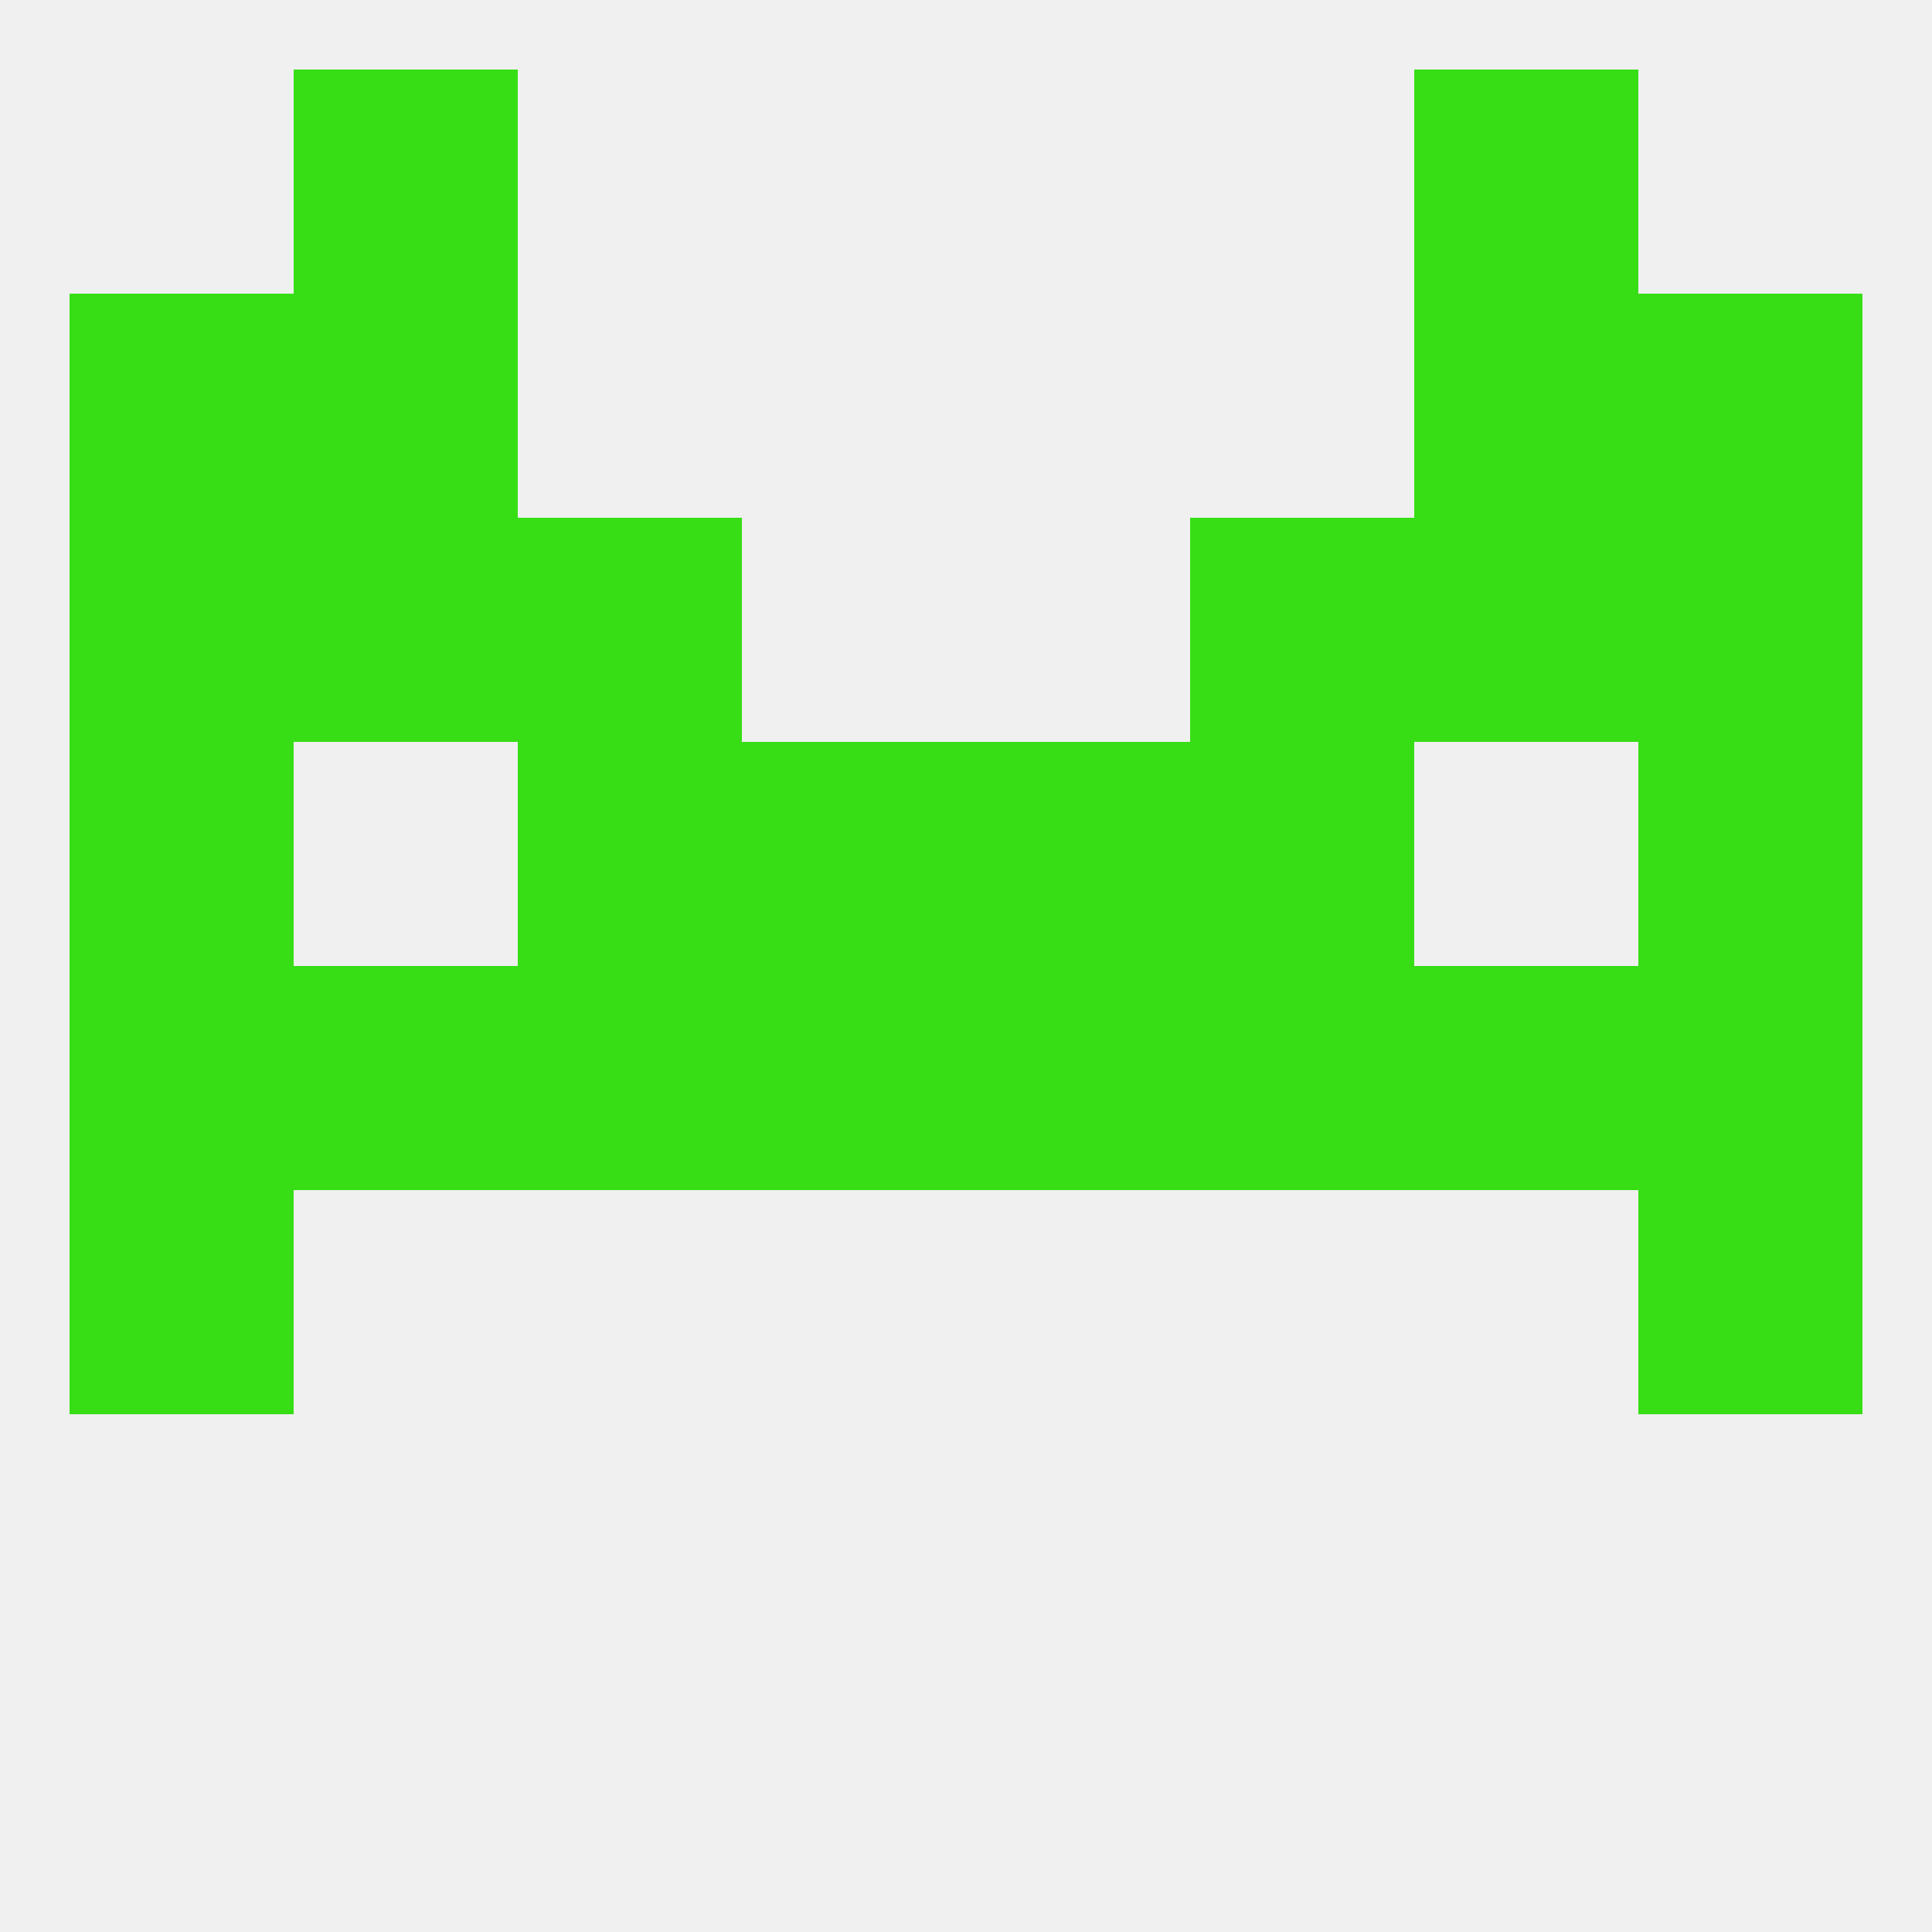
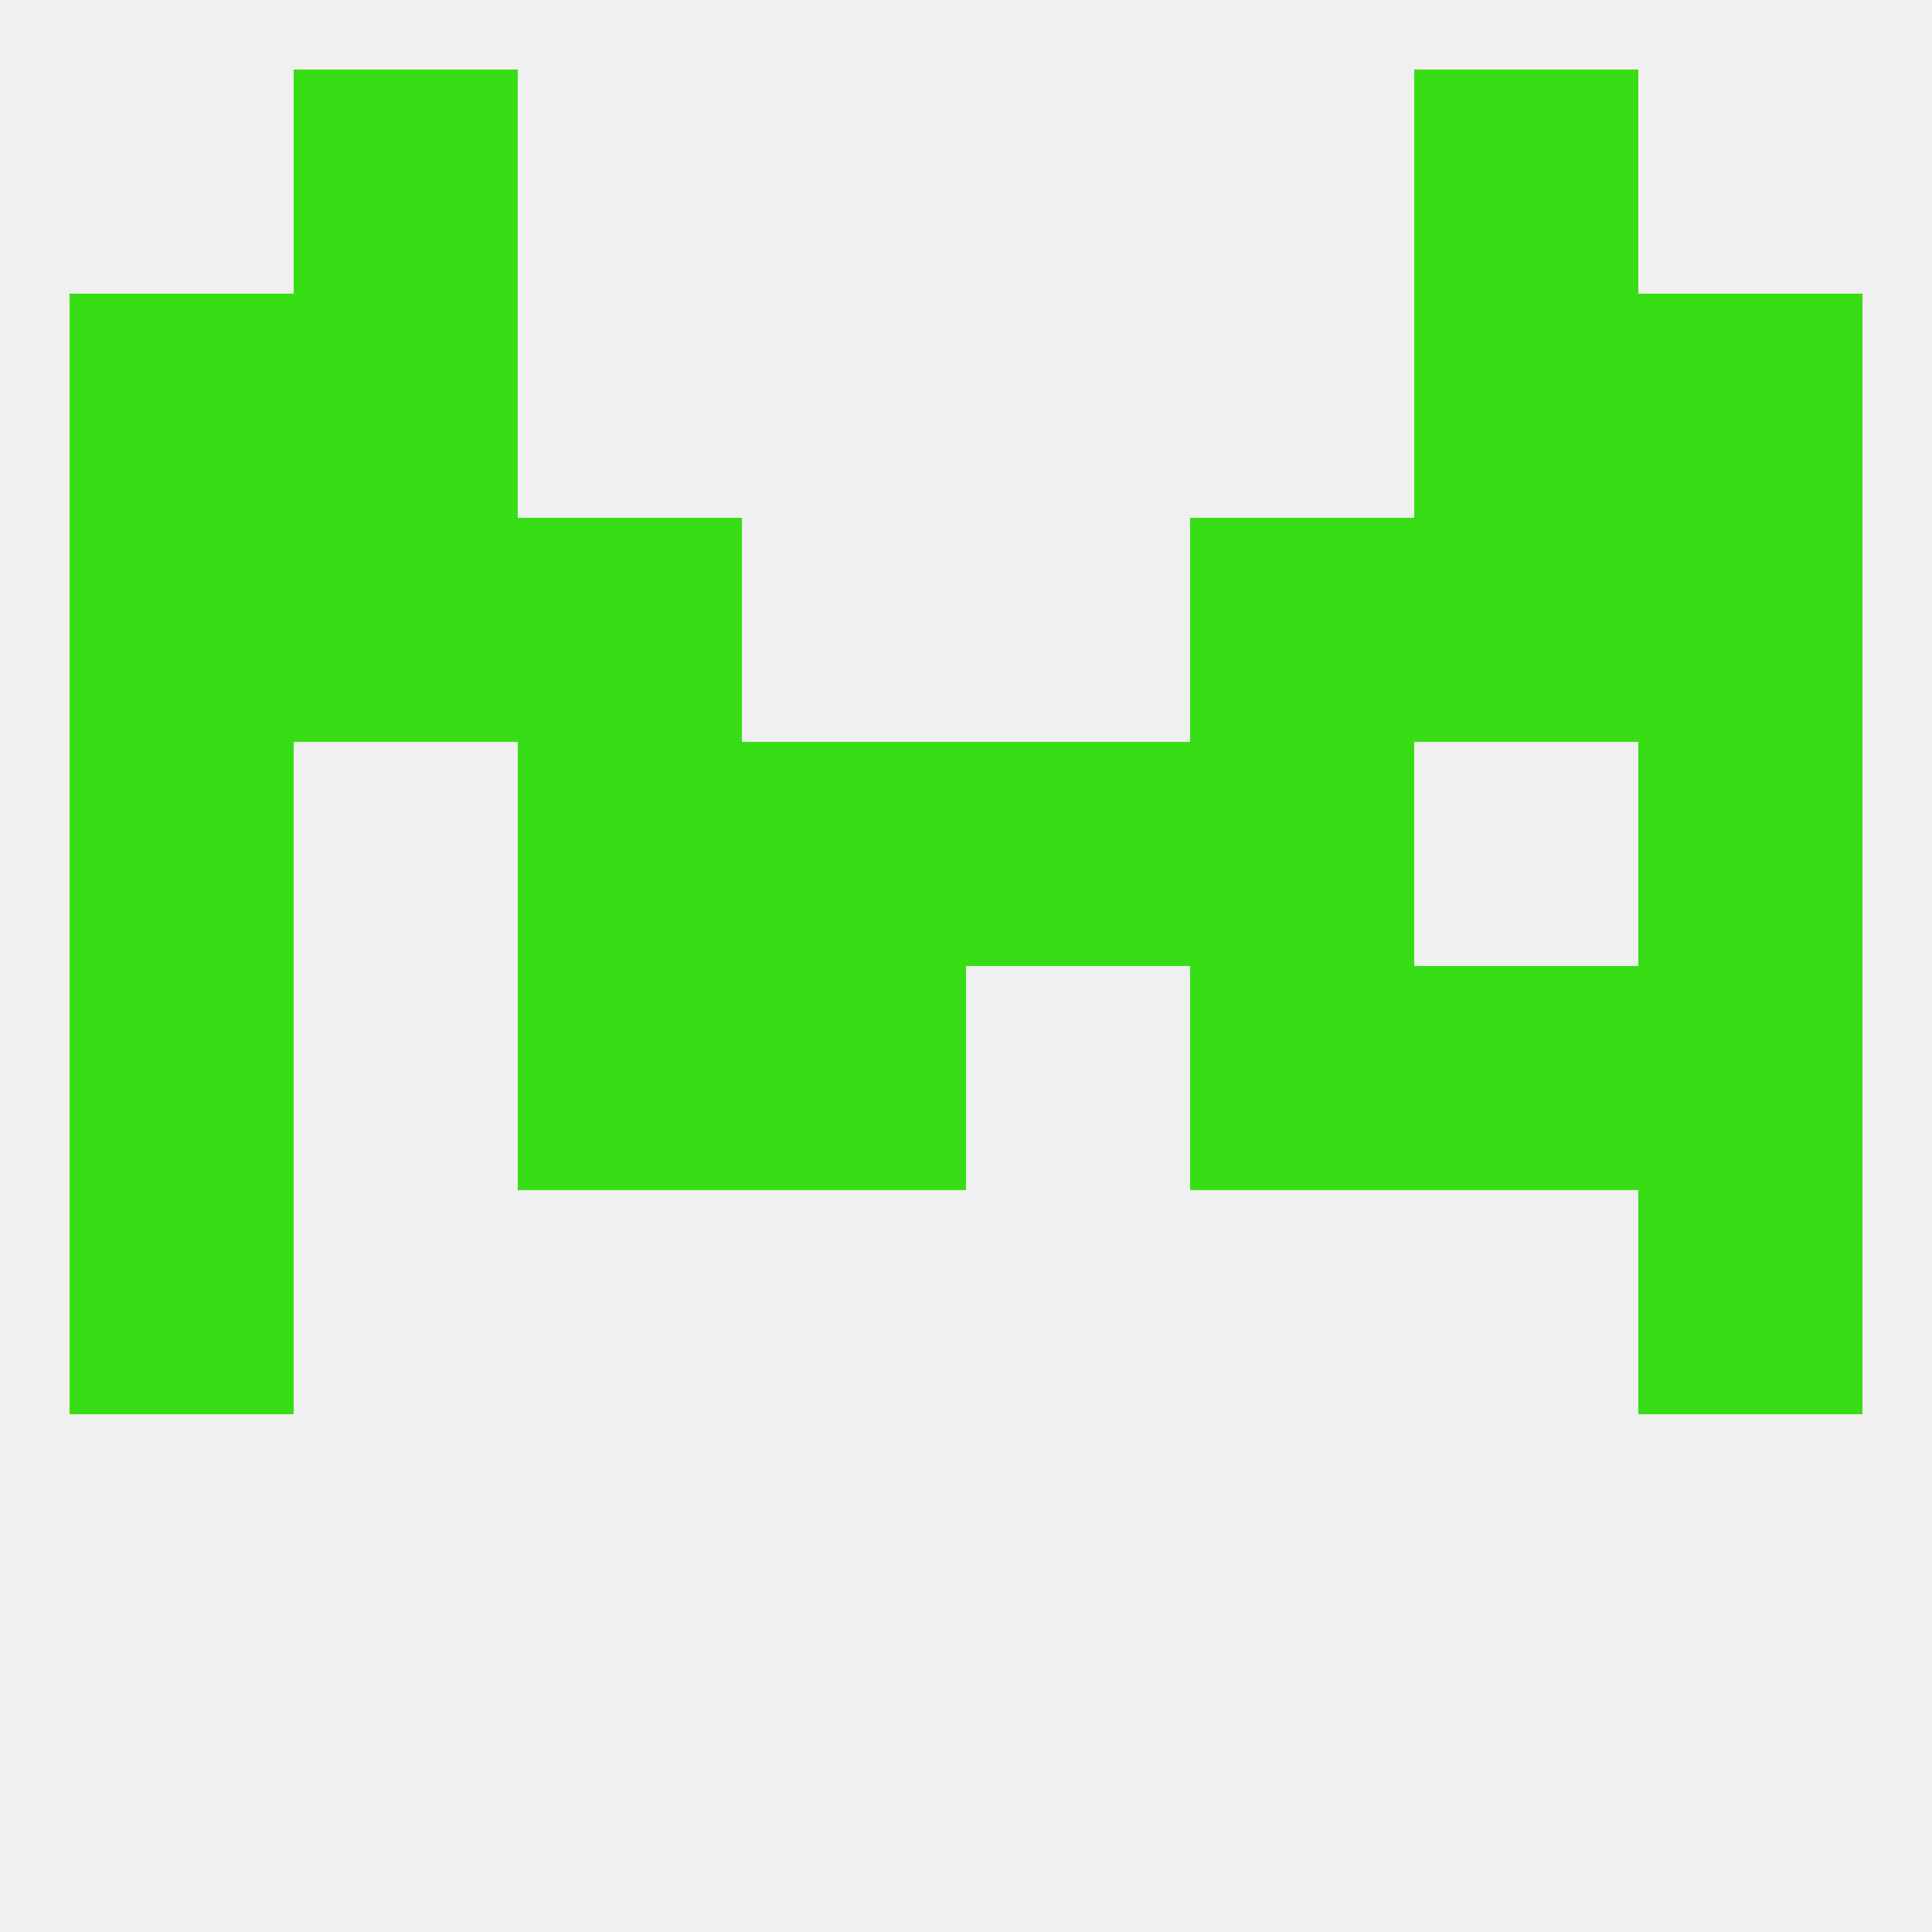
<svg xmlns="http://www.w3.org/2000/svg" version="1.1" baseprofile="full" width="250" height="250" viewBox="0 0 250 250">
  <rect width="100%" height="100%" fill="rgba(240,240,240,255)" />
  <rect x="67" y="96" width="29" height="29" fill="rgba(55,222,22,255)" />
  <rect x="154" y="96" width="29" height="29" fill="rgba(55,222,22,255)" />
  <rect x="9" y="96" width="29" height="29" fill="rgba(55,222,22,255)" />
  <rect x="212" y="96" width="29" height="29" fill="rgba(55,222,22,255)" />
  <rect x="96" y="96" width="29" height="29" fill="rgba(55,222,22,255)" />
  <rect x="125" y="96" width="29" height="29" fill="rgba(55,222,22,255)" />
  <rect x="9" y="67" width="29" height="29" fill="rgba(55,222,22,255)" />
  <rect x="212" y="67" width="29" height="29" fill="rgba(55,222,22,255)" />
  <rect x="38" y="67" width="29" height="29" fill="rgba(55,222,22,255)" />
  <rect x="183" y="67" width="29" height="29" fill="rgba(55,222,22,255)" />
  <rect x="67" y="67" width="29" height="29" fill="rgba(55,222,22,255)" />
  <rect x="154" y="67" width="29" height="29" fill="rgba(55,222,22,255)" />
  <rect x="38" y="9" width="29" height="29" fill="rgba(55,222,22,255)" />
  <rect x="183" y="9" width="29" height="29" fill="rgba(55,222,22,255)" />
  <rect x="38" y="38" width="29" height="29" fill="rgba(55,222,22,255)" />
  <rect x="183" y="38" width="29" height="29" fill="rgba(55,222,22,255)" />
  <rect x="9" y="38" width="29" height="29" fill="rgba(55,222,22,255)" />
  <rect x="212" y="38" width="29" height="29" fill="rgba(55,222,22,255)" />
  <rect x="9" y="154" width="29" height="29" fill="rgba(55,222,22,255)" />
  <rect x="212" y="154" width="29" height="29" fill="rgba(55,222,22,255)" />
  <rect x="96" y="125" width="29" height="29" fill="rgba(55,222,22,255)" />
-   <rect x="125" y="125" width="29" height="29" fill="rgba(55,222,22,255)" />
  <rect x="9" y="125" width="29" height="29" fill="rgba(55,222,22,255)" />
  <rect x="212" y="125" width="29" height="29" fill="rgba(55,222,22,255)" />
-   <rect x="38" y="125" width="29" height="29" fill="rgba(55,222,22,255)" />
  <rect x="183" y="125" width="29" height="29" fill="rgba(55,222,22,255)" />
  <rect x="67" y="125" width="29" height="29" fill="rgba(55,222,22,255)" />
  <rect x="154" y="125" width="29" height="29" fill="rgba(55,222,22,255)" />
</svg>